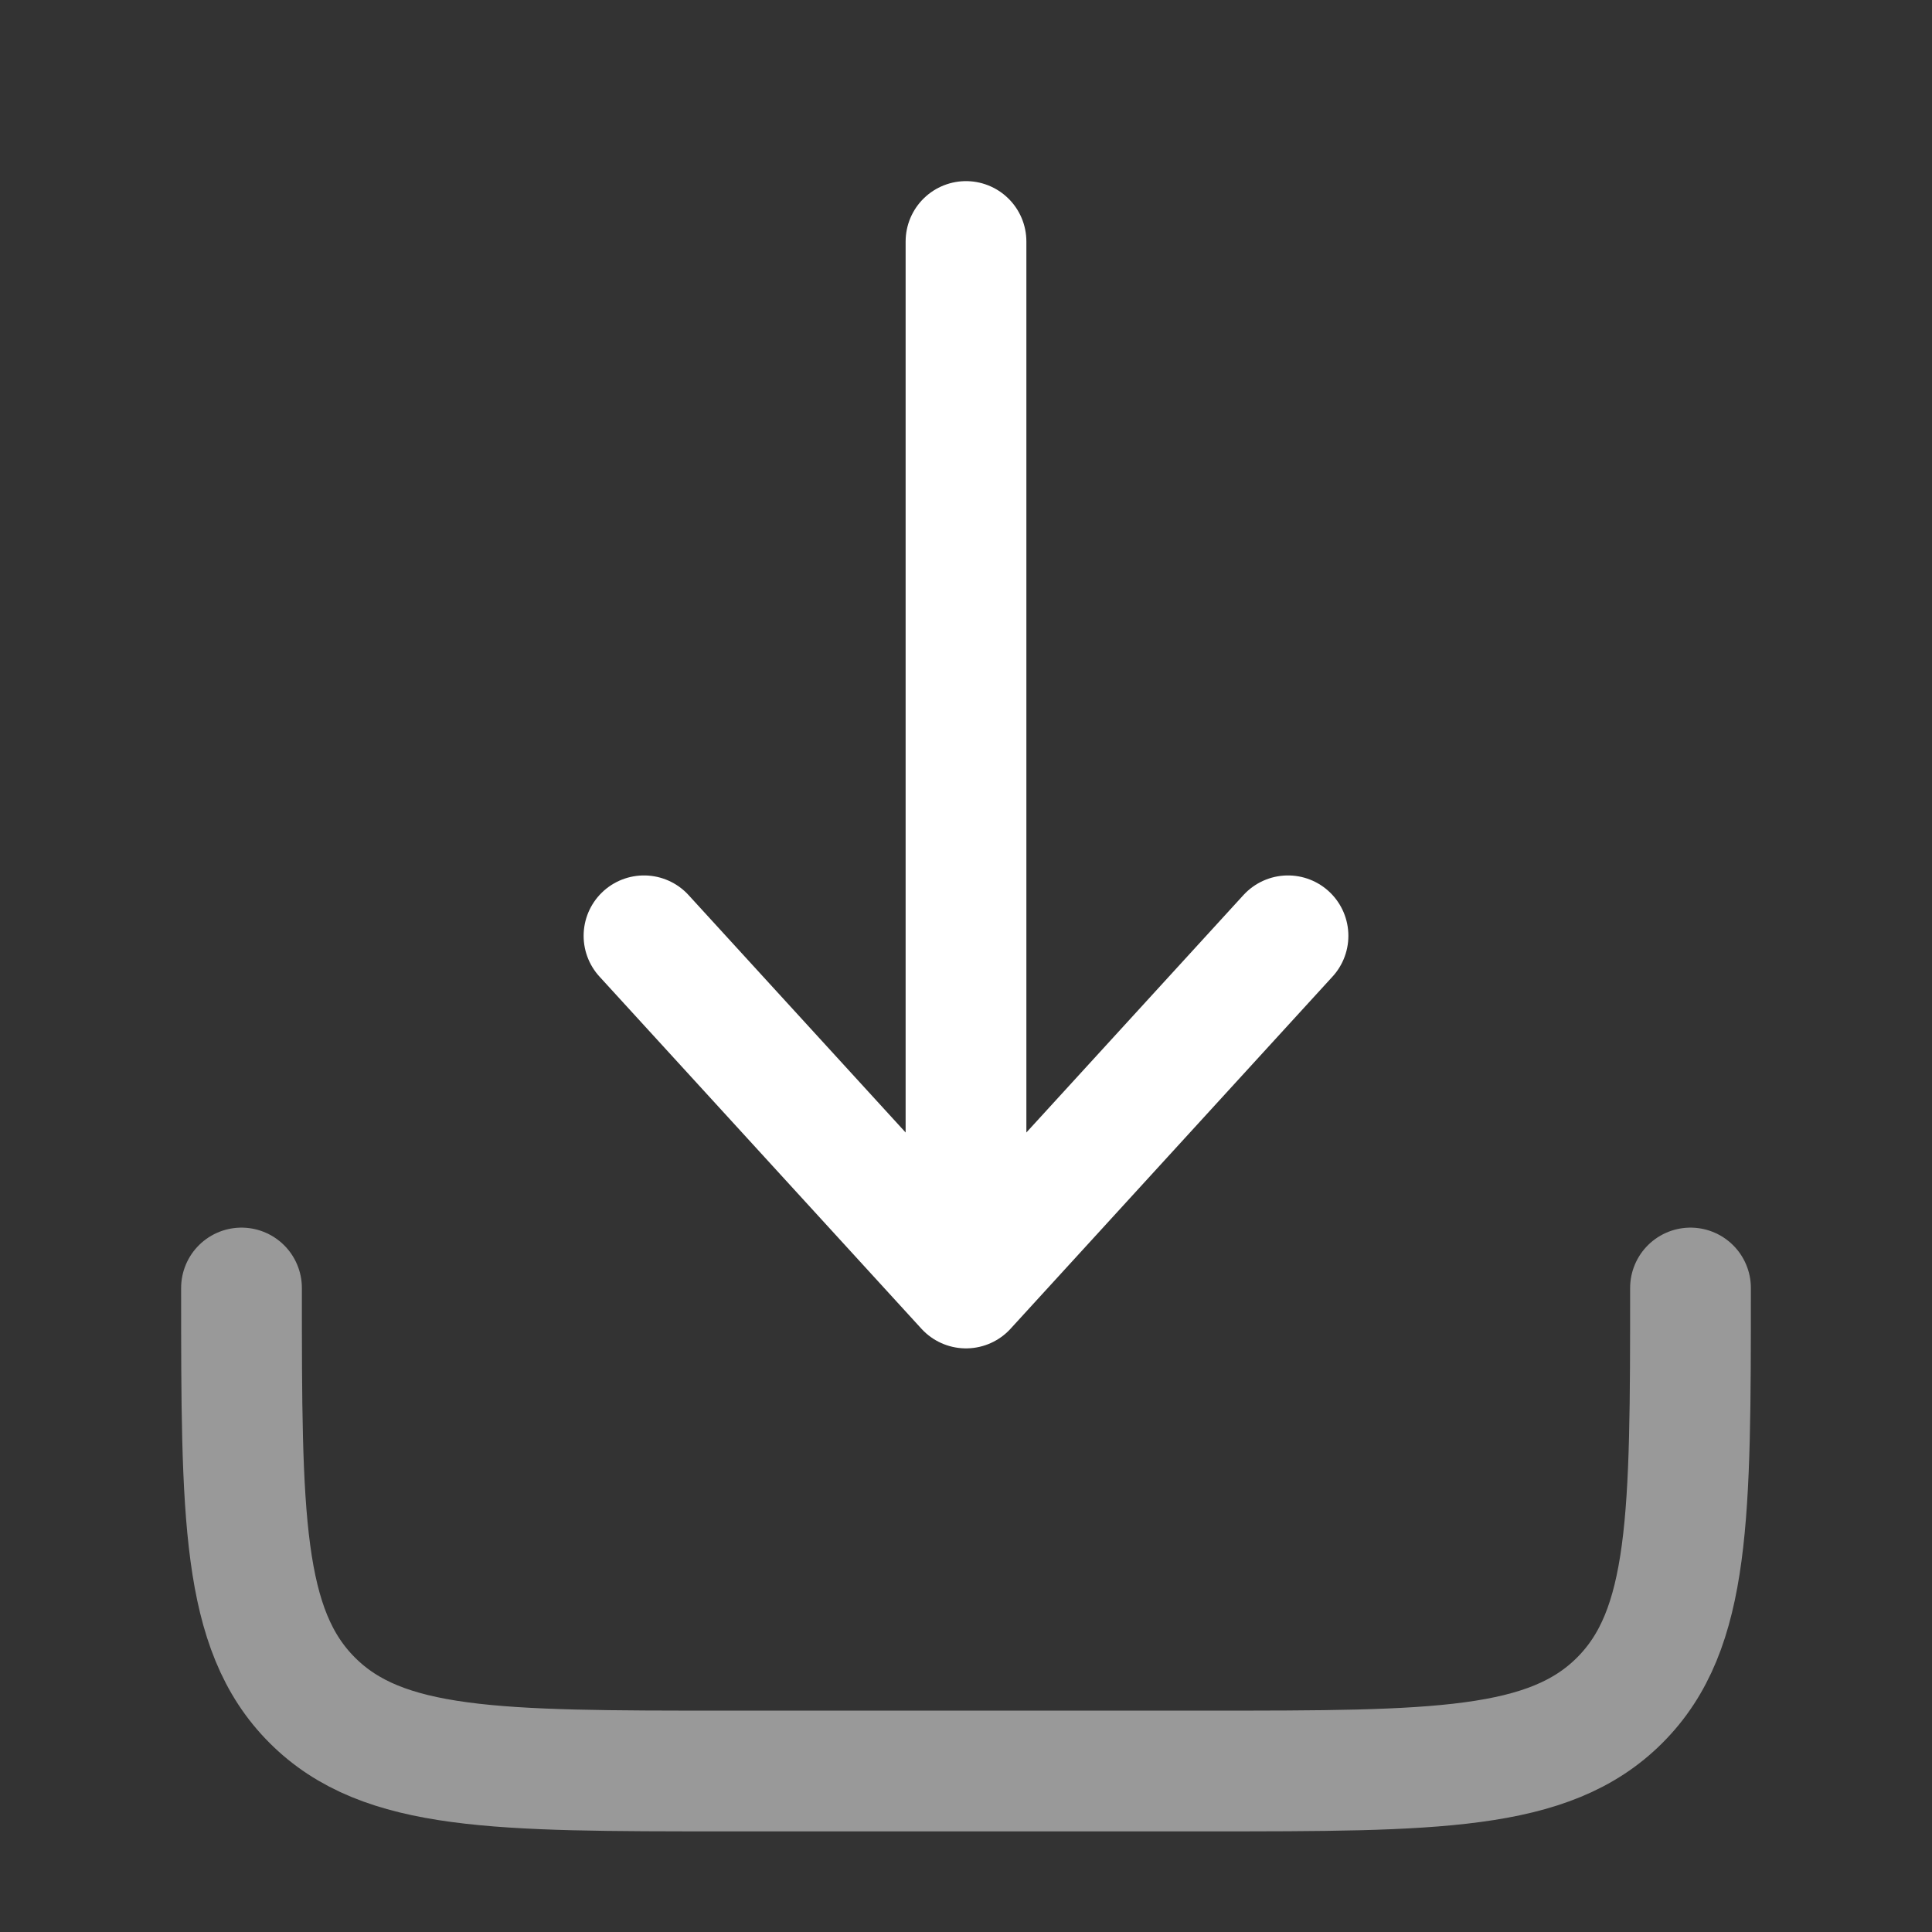
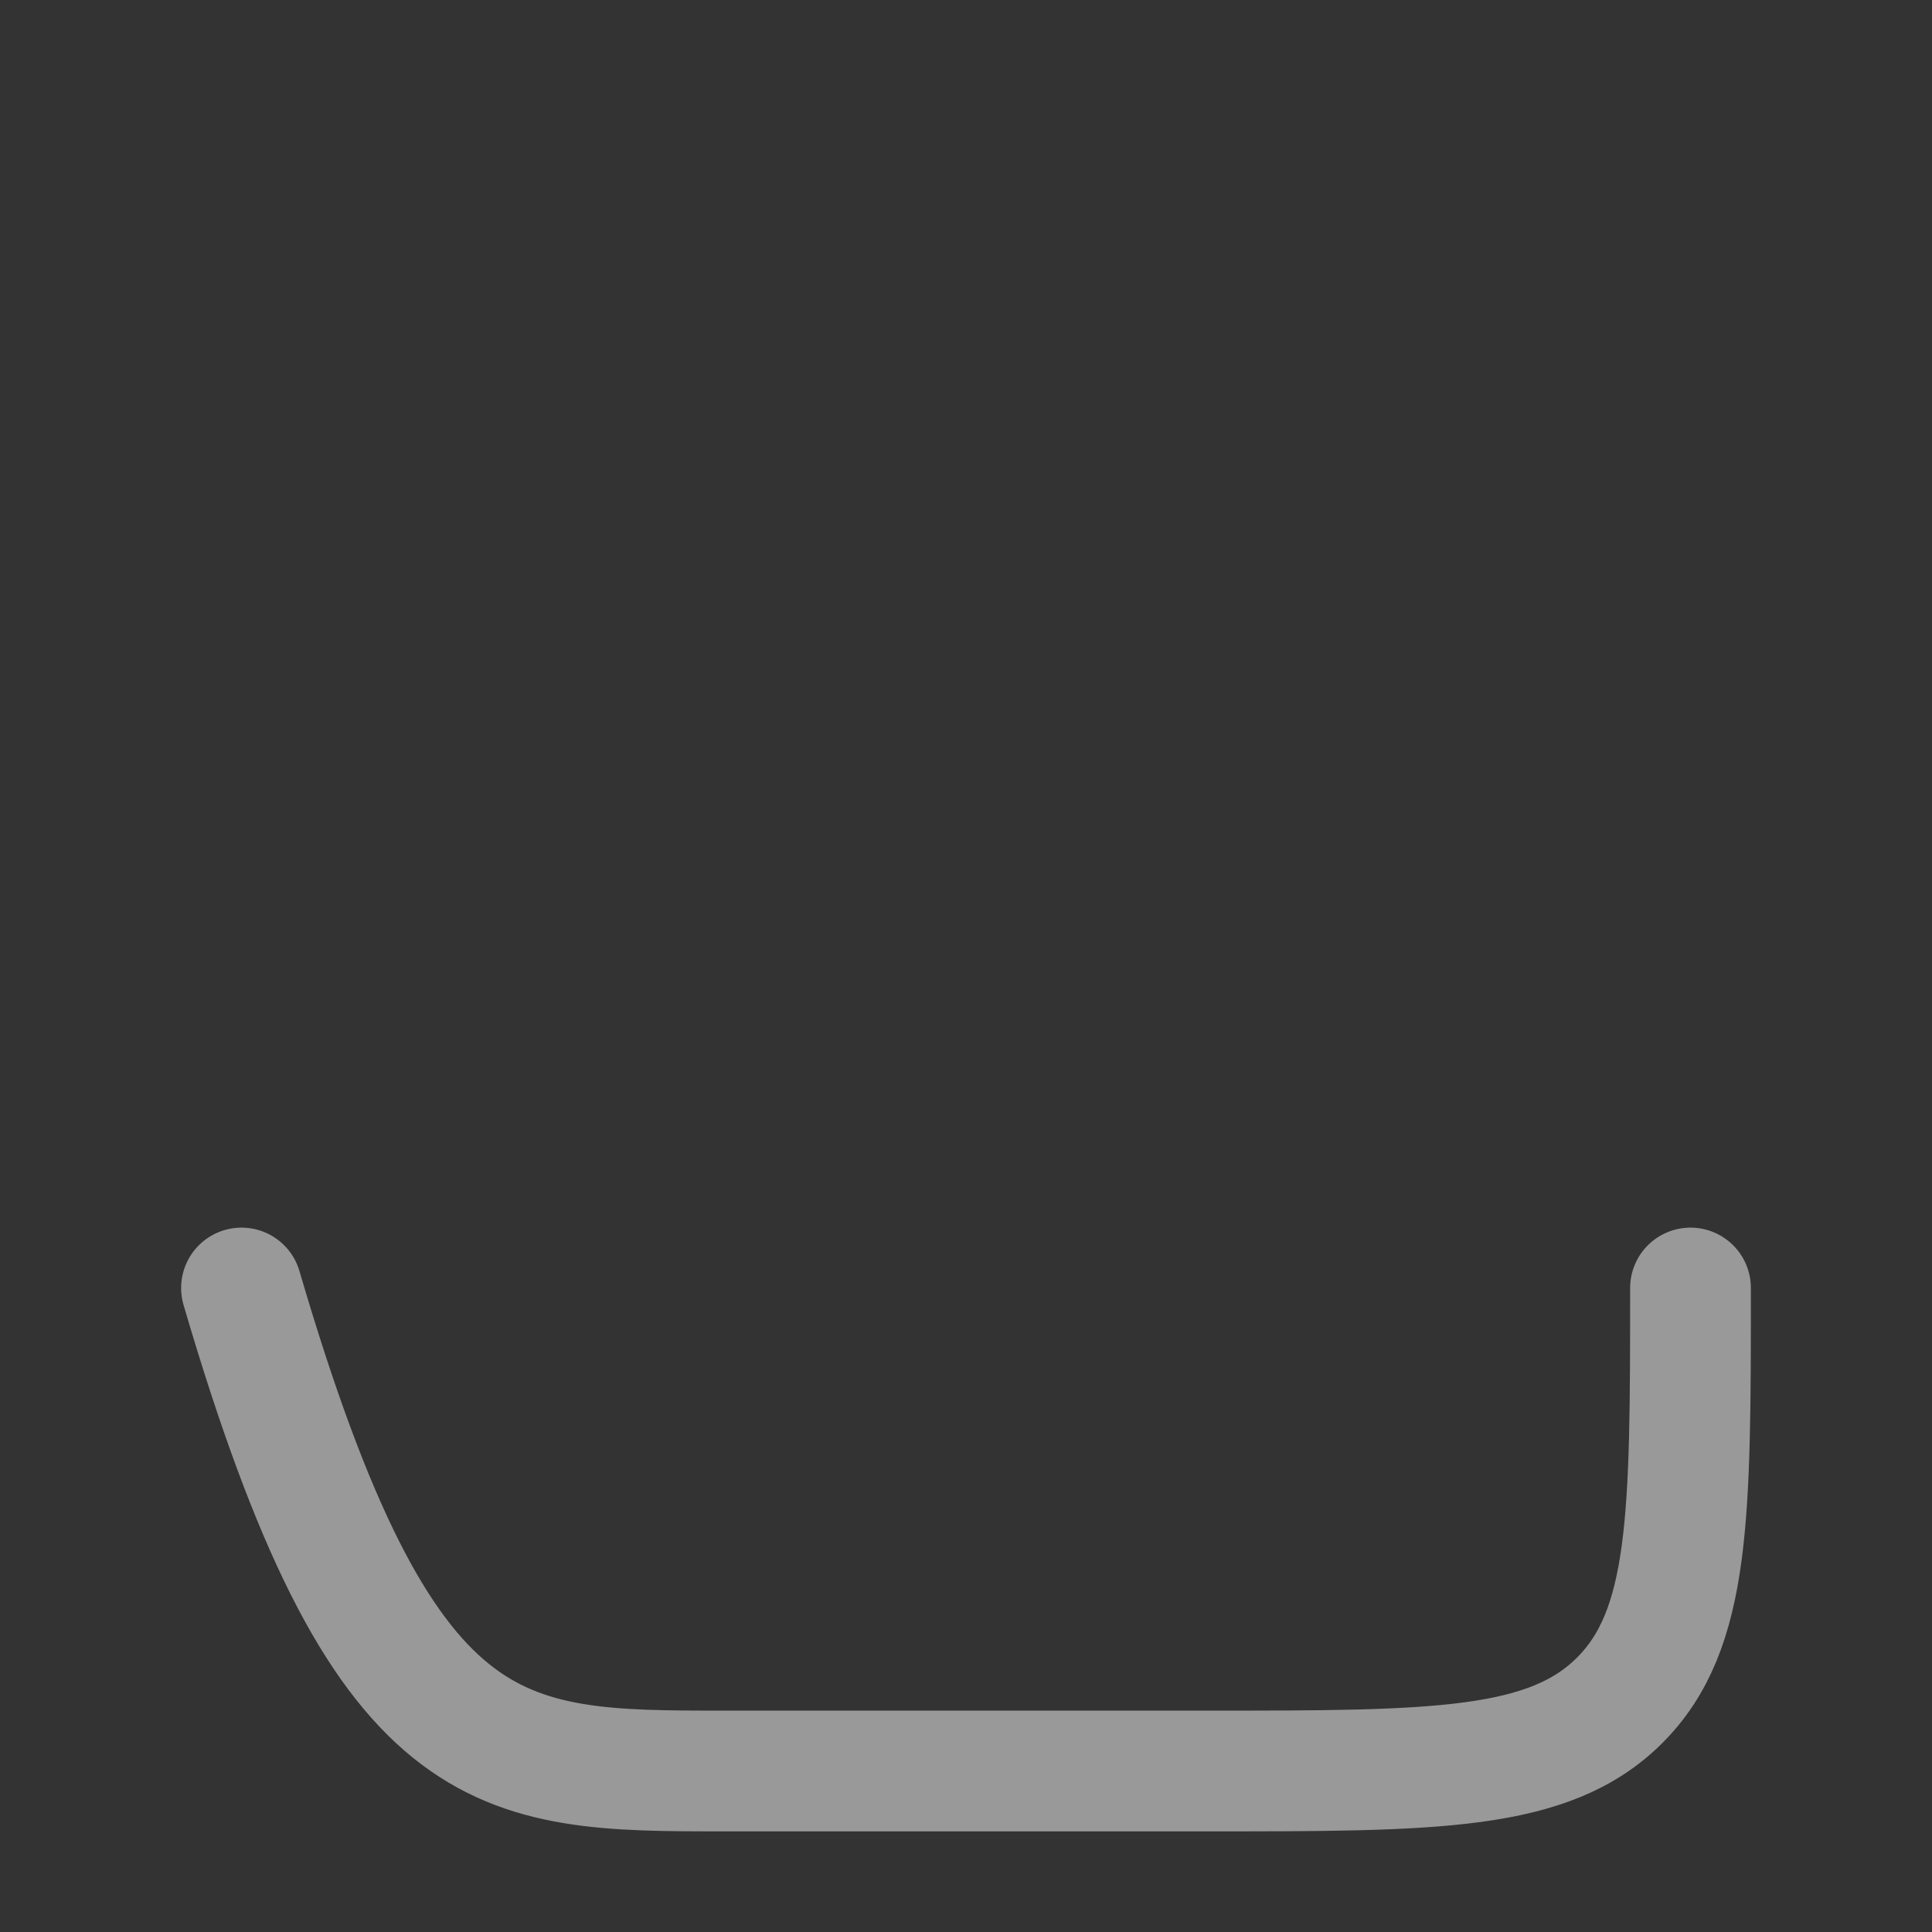
<svg xmlns="http://www.w3.org/2000/svg" width="24" height="24" viewBox="0 0 24 24" fill="none">
  <rect x="0" y="0" width="24" height="24" fill="#333333" stroke="none" />
-   <path d="M12 3V16M12 16L16 11.625M12 16L8 11.625" stroke="white" stroke-width="1.5" stroke-linecap="round" stroke-linejoin="round" />
-   <path opacity="0.5" d="M3 16C3 18.828 3 20.243 3.879 21.121C4.757 22 6.172 22 9 22H15C17.828 22 19.243 22 20.121 21.121C21 20.243 21 18.828 21 16" stroke="white" stroke-width="1.5" stroke-linecap="round" stroke-linejoin="round" />
+   <path opacity="0.5" d="M3 16C4.757 22 6.172 22 9 22H15C17.828 22 19.243 22 20.121 21.121C21 20.243 21 18.828 21 16" stroke="white" stroke-width="1.5" stroke-linecap="round" stroke-linejoin="round" />
</svg>